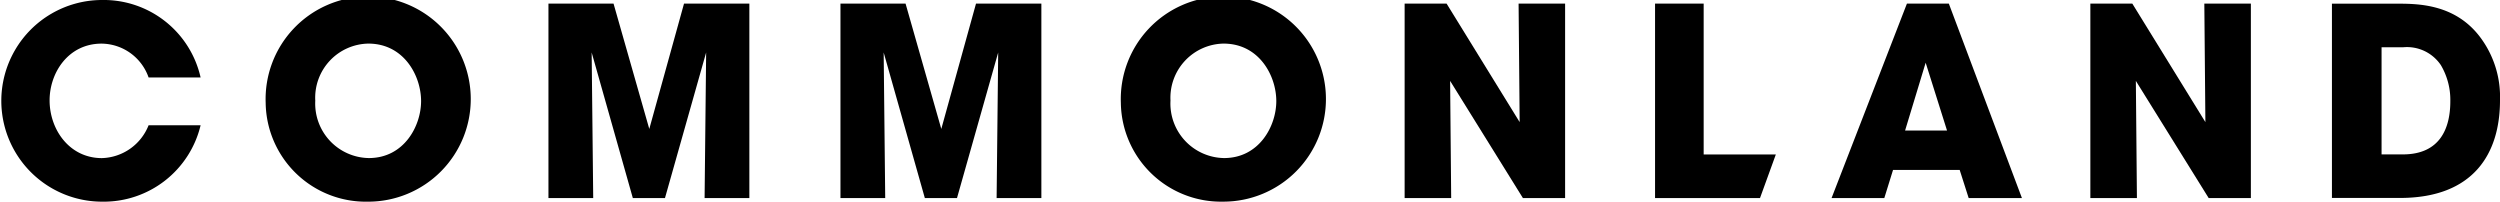
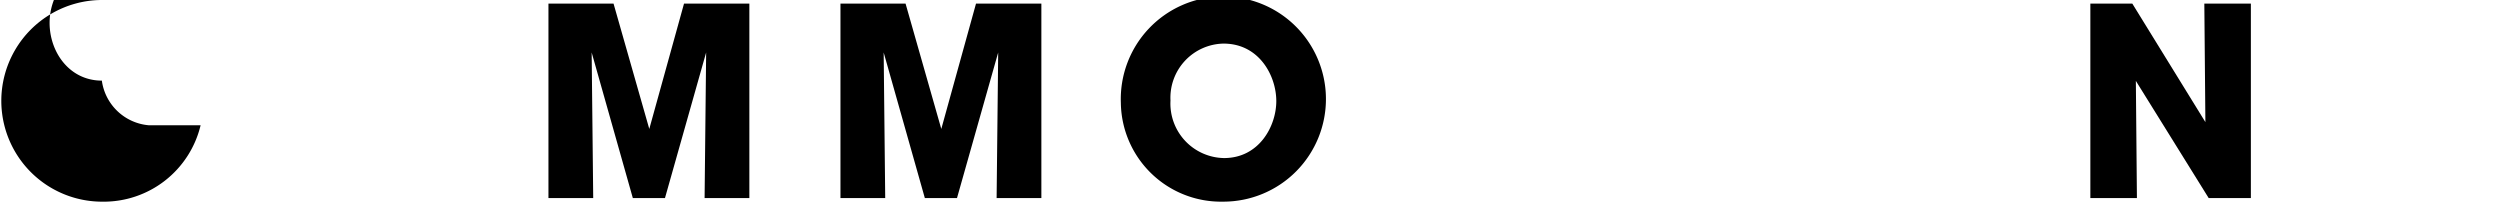
<svg xmlns="http://www.w3.org/2000/svg" width="235.532" height="19" viewBox="0 0 235.532 19">
  <defs>
    <clipPath id="clip-path">
      <rect id="Rectangle_4" data-name="Rectangle 4" width="235.532" height="19" fill="none" />
    </clipPath>
  </defs>
  <g id="Group_7" data-name="Group 7" transform="translate(0 0)">
    <g id="Group_2" data-name="Group 2" transform="translate(0 0)">
      <g id="Group_1" data-name="Group 1" clip-path="url(#clip-path)">
-         <path id="Path_1" data-name="Path 1" d="M18.9,11.8A9.385,9.385,0,0,1,9.649,19,9.5,9.5,0,1,1,9.6,0a9.364,9.364,0,0,1,9.3,7.3H14a4.744,4.744,0,0,0-4.427-3.19c-3.143,0-4.9,2.746-4.9,5.344,0,2.769,1.881,5.442,4.923,5.442A4.881,4.881,0,0,0,14,11.8Z" transform="translate(0 0)" />
-         <path id="Path_2" data-name="Path 2" d="M39.3,9.475a5.134,5.134,0,0,0,5.046,5.416c3.315,0,4.922-3.018,4.922-5.367,0-2.375-1.607-5.417-4.971-5.417a5.1,5.1,0,0,0-5,5.343ZM34.626,9.7A9.664,9.664,0,1,1,44.25,19a9.438,9.438,0,0,1-9.624-9.277Z" transform="translate(-9.596 0)" />
+         <path id="Path_1" data-name="Path 1" d="M18.9,11.8A9.385,9.385,0,0,1,9.649,19,9.5,9.5,0,1,1,9.6,0H14a4.744,4.744,0,0,0-4.427-3.19c-3.143,0-4.9,2.746-4.9,5.344,0,2.769,1.881,5.442,4.923,5.442A4.881,4.881,0,0,0,14,11.8Z" transform="translate(0 0)" />
      </g>
    </g>
    <path id="Path_3" data-name="Path 3" d="M84.123.478,80.85,12.288,77.482.478H71.35V18.8h4.217L75.421,5.084,79.3,18.8h3.028L86.207,5.084,86.061,18.8h4.217V.478Z" transform="translate(-19.679 -0.14)" />
    <path id="Path_4" data-name="Path 4" d="M122.111.478l-3.271,11.81L115.473.478H109.34V18.8h4.216l-.145-13.716L117.29,18.8h3.029L124.2,5.084,124.052,18.8h4.216V.478Z" transform="translate(-30.158 -0.14)" />
    <g id="Group_4" data-name="Group 4" transform="translate(0 0)">
      <g id="Group_3" data-name="Group 3" clip-path="url(#clip-path)">
        <path id="Path_5" data-name="Path 5" d="M150.759,9.475a5.134,5.134,0,0,0,5.047,5.416c3.315,0,4.922-3.018,4.922-5.367,0-2.375-1.607-5.417-4.97-5.417a5.1,5.1,0,0,0-5,5.343Zm-4.676.223a9.664,9.664,0,1,1,9.624,9.3,9.437,9.437,0,0,1-9.624-9.277Z" transform="translate(-40.484 0)" />
      </g>
    </g>
-     <path id="Path_6" data-name="Path 6" d="M193.544.477l.1,11.167L186.759.477h-3.952V18.8h4.386l-.1-11.04,6.859,11.04h3.974V.477Z" transform="translate(-50.473 -0.139)" />
-     <path id="Path_7" data-name="Path 7" d="M215.478.479V18.8h9.888l1.492-4.109h-6.8V.479Z" transform="translate(-59.551 -0.14)" />
-     <path id="Path_8" data-name="Path 8" d="M247.165,6.05l2.013,6.387h-3.951ZM245.4.48,238.3,18.8h4.969l.822-2.649h6.279l.847,2.649h5.017L249.348.48Z" transform="translate(-65.743 -0.14)" />
    <path id="Path_9" data-name="Path 9" d="M282.069.477l.1,11.167L275.283.477h-3.952V18.8h4.387l-.1-11.04L282.48,18.8h3.974V.477Z" transform="translate(-74.393 -0.139)" />
    <g id="Group_6" data-name="Group 6" transform="translate(0 0)">
      <g id="Group_5" data-name="Group 5" clip-path="url(#clip-path)">
-         <path id="Path_10" data-name="Path 10" d="M308.6,14.679h2c3.489,0,4.478-2.425,4.478-5.022a6.439,6.439,0,0,0-.891-3.389,3.847,3.847,0,0,0-3.562-1.682H308.6ZM303.924.478h6.061c2.054,0,5.714,0,8.09,3.413a9.369,9.369,0,0,1,1.683,5.69c0,5-2.476,9.2-9.426,9.2h-6.408Z" transform="translate(-84.226 -0.132)" />
-       </g>
+         </g>
    </g>
  </g>
</svg>